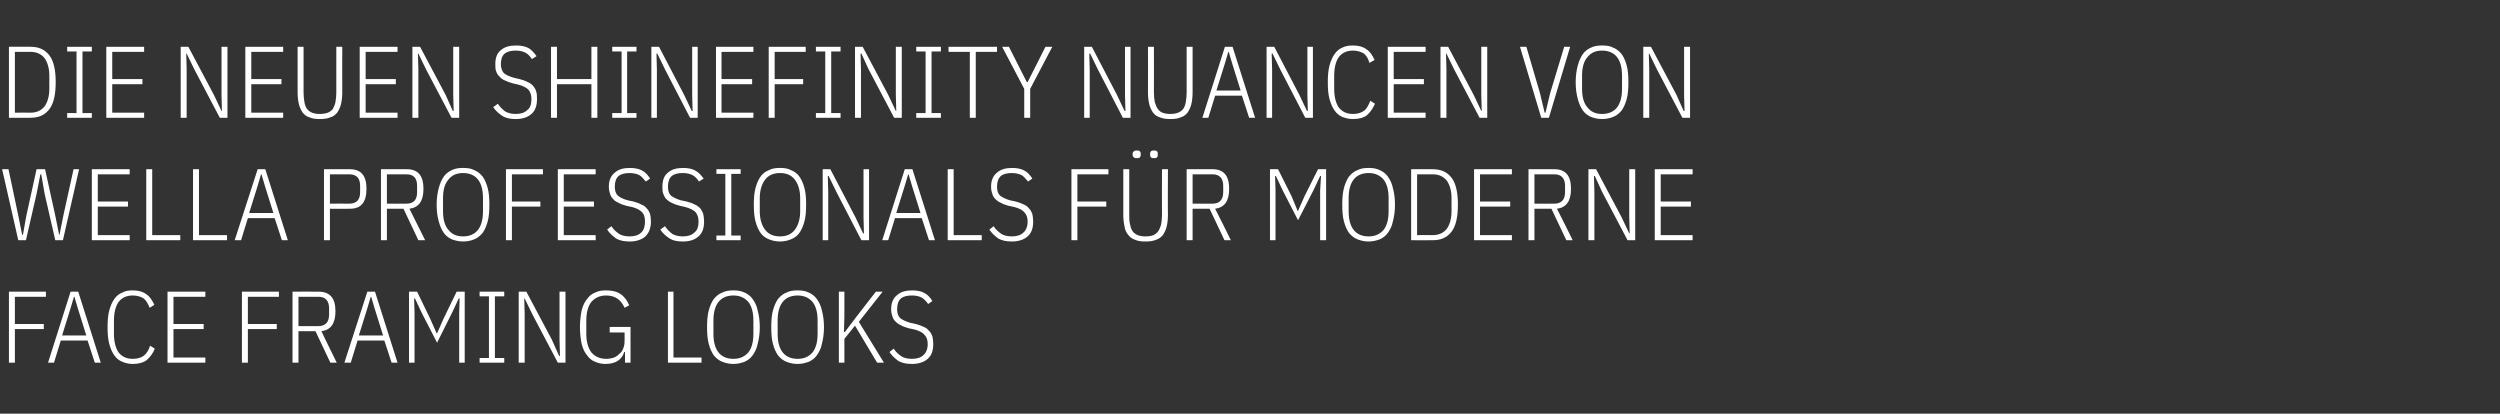
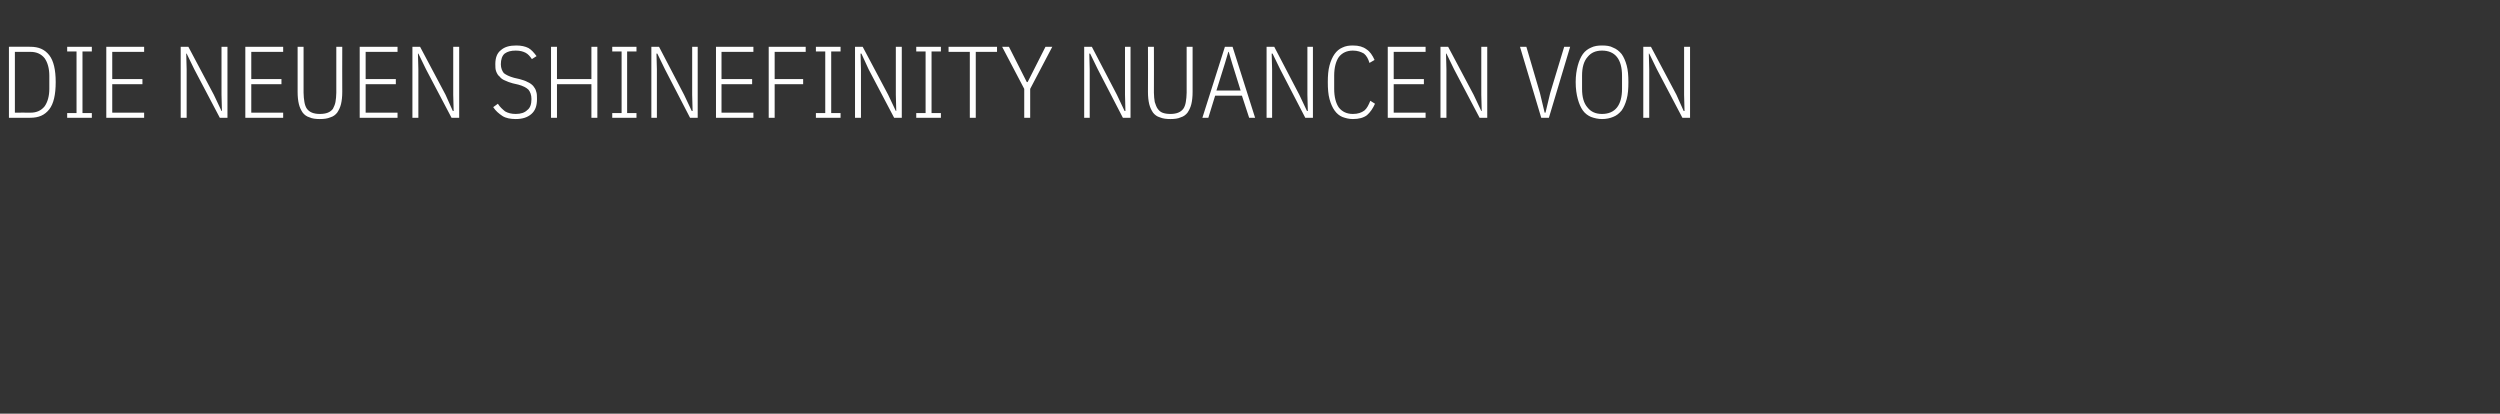
<svg xmlns="http://www.w3.org/2000/svg" version="1.1" width="588px" height="97.3px" viewBox="0 -9 588 97.3" style="top:-9px">
  <rect x="0" y="-9" width="588" height="97.3" fill="#333333" stroke="none" />
  <desc>subline</desc>
  <defs />
  <g id="Polygon99324">
-     <path d="M 2.1 76.3 L 2.1 59.6 L 10.8 59.6 L 10.8 60.8 L 3.5 60.8 L 3.5 67.2 L 10.3 67.2 L 10.3 68.4 L 3.5 68.4 L 3.5 76.3 L 2.1 76.3 Z M 22.3 76.3 L 20.6 71.1 L 14.3 71.1 L 12.7 76.3 L 11.3 76.3 L 16.6 59.6 L 18.4 59.6 L 23.7 76.3 L 22.3 76.3 Z M 18.3 63.5 L 17.5 60.8 L 17.4 60.8 L 16.6 63.5 L 14.6 69.9 L 20.3 69.9 L 18.3 63.5 Z M 31.2 76.6 C 30.3 76.6 29.5 76.4 28.8 76.1 C 28 75.8 27.4 75.3 26.9 74.6 C 26.4 73.9 26 73 25.7 71.9 C 25.4 70.8 25.3 69.5 25.3 67.9 C 25.3 66.4 25.4 65.1 25.7 64 C 26 62.9 26.4 62 26.9 61.3 C 27.4 60.6 28 60.1 28.8 59.8 C 29.5 59.4 30.3 59.3 31.2 59.3 C 32.6 59.3 33.6 59.6 34.4 60.2 C 35.2 60.7 35.8 61.6 36.3 62.7 C 36.3 62.7 35.2 63.4 35.2 63.4 C 34.8 62.4 34.4 61.7 33.8 61.2 C 33.2 60.8 32.3 60.5 31.2 60.5 C 29.8 60.5 28.7 61 27.9 62 C 27.2 63 26.8 64.5 26.8 66.4 C 26.8 66.4 26.8 69.5 26.8 69.5 C 26.8 71.4 27.2 72.9 27.9 73.9 C 28.7 74.9 29.8 75.4 31.2 75.4 C 32.4 75.4 33.3 75.1 33.9 74.6 C 34.5 74.1 35 73.3 35.3 72.3 C 35.3 72.3 36.4 73 36.4 73 C 36 74.1 35.3 75 34.5 75.7 C 33.7 76.3 32.6 76.6 31.2 76.6 Z M 39.4 76.3 L 39.4 59.6 L 48.3 59.6 L 48.3 60.8 L 40.8 60.8 L 40.8 67.2 L 47.9 67.2 L 47.9 68.4 L 40.8 68.4 L 40.8 75.1 L 48.3 75.1 L 48.3 76.3 L 39.4 76.3 Z M 56.9 76.3 L 56.9 59.6 L 65.6 59.6 L 65.6 60.8 L 58.3 60.8 L 58.3 67.2 L 65.1 67.2 L 65.1 68.4 L 58.3 68.4 L 58.3 76.3 L 56.9 76.3 Z M 70.2 76.3 L 68.8 76.3 L 68.8 59.6 C 68.8 59.6 74.93 59.57 74.9 59.6 C 77.6 59.6 78.9 61.1 78.9 64.2 C 78.9 67.1 77.8 68.6 75.6 68.9 C 75.55 68.88 79.2 76.3 79.2 76.3 L 77.7 76.3 L 74.2 68.9 L 70.2 68.9 L 70.2 76.3 Z M 74.9 67.7 C 76.5 67.7 77.4 66.8 77.4 65 C 77.4 65 77.4 63.5 77.4 63.5 C 77.4 61.7 76.5 60.8 74.9 60.8 C 74.88 60.82 70.2 60.8 70.2 60.8 L 70.2 67.7 C 70.2 67.7 74.88 67.73 74.9 67.7 Z M 92.1 76.3 L 90.4 71.1 L 84.1 71.1 L 82.5 76.3 L 81 76.3 L 86.4 59.6 L 88.2 59.6 L 93.5 76.3 L 92.1 76.3 Z M 88.1 63.5 L 87.3 60.8 L 87.2 60.8 L 86.4 63.5 L 84.4 69.9 L 90.1 69.9 L 88.1 63.5 Z M 108 64.6 L 108.1 61.2 L 107.9 61.2 L 106.3 64.6 L 102.8 71.6 L 99.2 64.6 L 97.6 61.2 L 97.4 61.2 L 97.5 64.6 L 97.5 76.3 L 96.2 76.3 L 96.2 59.6 L 98.1 59.6 L 101.2 66 L 102.7 69.4 L 102.8 69.4 L 104.3 66 L 107.4 59.6 L 109.3 59.6 L 109.3 76.3 L 108 76.3 L 108 64.6 Z M 112.8 76.3 L 112.8 75.2 L 115 75.2 L 115 60.7 L 112.8 60.7 L 112.8 59.6 L 118.6 59.6 L 118.6 60.7 L 116.4 60.7 L 116.4 75.2 L 118.6 75.2 L 118.6 76.3 L 112.8 76.3 Z M 125.2 64.9 L 123.4 61.2 L 123.3 61.2 L 123.4 64.9 L 123.4 76.3 L 122 76.3 L 122 59.6 L 123.8 59.6 L 129.8 70.9 L 131.5 74.7 L 131.7 74.7 L 131.6 70.9 L 131.6 59.6 L 133 59.6 L 133 76.3 L 131.2 76.3 L 125.2 64.9 Z M 147 73.8 C 147 73.8 146.78 73.8 146.8 73.8 C 146.6 74.6 146.1 75.3 145.4 75.8 C 144.7 76.3 143.7 76.6 142.4 76.6 C 141.5 76.6 140.7 76.4 140 76.1 C 139.2 75.8 138.6 75.3 138.1 74.6 C 137.5 73.9 137.1 73 136.8 71.9 C 136.6 70.8 136.4 69.5 136.4 67.9 C 136.4 66.4 136.6 65.1 136.8 64 C 137.1 62.9 137.5 62 138.1 61.3 C 138.6 60.6 139.2 60.1 140 59.8 C 140.8 59.4 141.6 59.3 142.6 59.3 C 144 59.3 145.2 59.6 146 60.2 C 146.9 60.8 147.5 61.7 148 62.8 C 148 62.8 146.9 63.4 146.9 63.4 C 146.5 62.5 146 61.8 145.3 61.3 C 144.6 60.8 143.7 60.5 142.6 60.5 C 141.1 60.5 140 61 139.1 62 C 138.3 63 137.9 64.5 137.9 66.4 C 137.9 66.4 137.9 69.5 137.9 69.5 C 137.9 71.4 138.3 72.8 139.1 73.9 C 140 74.9 141.1 75.4 142.6 75.4 C 143.2 75.4 143.8 75.3 144.4 75.1 C 144.9 74.9 145.3 74.6 145.7 74.2 C 146.1 73.9 146.4 73.5 146.6 72.9 C 146.8 72.4 146.9 71.9 146.9 71.2 C 146.93 71.2 146.9 69.2 146.9 69.2 L 143.4 69.2 L 143.4 67.9 L 148.3 67.9 L 148.3 76.3 L 147 76.3 L 147 73.8 Z M 157.1 76.3 L 157.1 59.6 L 158.4 59.6 L 158.4 75.1 L 165 75.1 L 165 76.3 L 157.1 76.3 Z M 172.5 76.6 C 171.5 76.6 170.7 76.4 169.9 76.1 C 169.1 75.8 168.5 75.3 167.9 74.6 C 167.4 73.9 167 73 166.7 71.9 C 166.4 70.8 166.3 69.5 166.3 67.9 C 166.3 66.4 166.4 65.1 166.7 64 C 167 62.9 167.4 62 167.9 61.3 C 168.5 60.6 169.1 60.1 169.9 59.8 C 170.7 59.4 171.5 59.3 172.5 59.3 C 173.4 59.3 174.3 59.4 175.1 59.8 C 175.8 60.1 176.5 60.6 177 61.3 C 177.5 62 178 62.9 178.2 64 C 178.5 65.1 178.7 66.4 178.7 67.9 C 178.7 69.5 178.5 70.8 178.2 71.9 C 178 73 177.5 73.9 177 74.6 C 176.5 75.3 175.8 75.8 175.1 76.1 C 174.3 76.4 173.4 76.6 172.5 76.6 Z M 172.5 75.4 C 174 75.4 175.1 74.9 176 73.9 C 176.8 72.9 177.2 71.4 177.2 69.5 C 177.2 69.5 177.2 66.4 177.2 66.4 C 177.2 64.5 176.8 63 176 62 C 175.1 61 174 60.5 172.5 60.5 C 171 60.5 169.8 61 169 62 C 168.2 63 167.8 64.5 167.8 66.4 C 167.8 66.4 167.8 69.5 167.8 69.5 C 167.8 71.4 168.2 72.9 169 73.9 C 169.8 74.9 171 75.4 172.5 75.4 Z M 187.6 76.6 C 186.6 76.6 185.8 76.4 185 76.1 C 184.2 75.8 183.6 75.3 183 74.6 C 182.5 73.9 182.1 73 181.8 71.9 C 181.5 70.8 181.4 69.5 181.4 67.9 C 181.4 66.4 181.5 65.1 181.8 64 C 182.1 62.9 182.5 62 183 61.3 C 183.6 60.6 184.2 60.1 185 59.8 C 185.8 59.4 186.6 59.3 187.6 59.3 C 188.5 59.3 189.4 59.4 190.2 59.8 C 190.9 60.1 191.6 60.6 192.1 61.3 C 192.6 62 193.1 62.9 193.3 64 C 193.6 65.1 193.8 66.4 193.8 67.9 C 193.8 69.5 193.6 70.8 193.3 71.9 C 193.1 73 192.6 73.9 192.1 74.6 C 191.6 75.3 190.9 75.8 190.2 76.1 C 189.4 76.4 188.5 76.6 187.6 76.6 Z M 187.6 75.4 C 189.1 75.4 190.2 74.9 191.1 73.9 C 191.9 72.9 192.3 71.4 192.3 69.5 C 192.3 69.5 192.3 66.4 192.3 66.4 C 192.3 64.5 191.9 63 191.1 62 C 190.2 61 189.1 60.5 187.6 60.5 C 186.1 60.5 184.9 61 184.1 62 C 183.3 63 182.9 64.5 182.9 66.4 C 182.9 66.4 182.9 69.5 182.9 69.5 C 182.9 71.4 183.3 72.9 184.1 73.9 C 184.9 74.9 186.1 75.4 187.6 75.4 Z M 201.1 67.6 L 198.6 70.7 L 198.6 76.3 L 197.3 76.3 L 197.3 59.6 L 198.6 59.6 L 198.6 65.4 L 198.5 69.1 L 198.7 69.1 L 201.5 65.4 L 206 59.6 L 207.6 59.6 L 202 66.7 L 207.9 76.3 L 206.3 76.3 L 201.1 67.6 Z M 214.5 76.6 C 213.2 76.6 212.2 76.4 211.3 75.9 C 210.5 75.3 209.8 74.7 209.2 73.8 C 209.2 73.8 210.2 73 210.2 73 C 210.7 73.8 211.3 74.3 212 74.8 C 212.6 75.2 213.5 75.4 214.5 75.4 C 215.7 75.4 216.6 75.1 217.2 74.5 C 217.8 74 218.2 73.1 218.2 71.9 C 218.2 70.9 217.9 70.2 217.4 69.7 C 217 69.2 216.2 68.8 215.1 68.5 C 215.1 68.5 213.7 68.2 213.7 68.2 C 213 68 212.4 67.8 211.9 67.5 C 211.4 67.3 211 67 210.6 66.6 C 210.3 66.3 210 65.9 209.9 65.4 C 209.7 64.9 209.6 64.3 209.6 63.7 C 209.6 62.2 210.1 61.1 211 60.4 C 211.9 59.6 213.1 59.3 214.6 59.3 C 215.7 59.3 216.7 59.5 217.4 59.9 C 218.2 60.3 218.8 61 219.3 61.8 C 219.3 61.8 218.3 62.5 218.3 62.5 C 217.9 61.9 217.3 61.3 216.8 61 C 216.2 60.7 215.5 60.5 214.5 60.5 C 213.4 60.5 212.5 60.7 211.9 61.2 C 211.3 61.7 211 62.6 211 63.7 C 211 64.6 211.2 65.3 211.7 65.8 C 212.2 66.2 213 66.6 214 66.9 C 214 66.9 215.4 67.2 215.4 67.2 C 216.1 67.4 216.7 67.6 217.3 67.9 C 217.8 68.1 218.2 68.4 218.5 68.8 C 218.9 69.2 219.1 69.6 219.3 70.1 C 219.4 70.6 219.5 71.2 219.5 71.9 C 219.5 73.5 219.1 74.6 218.2 75.4 C 217.3 76.2 216 76.6 214.5 76.6 Z " stroke="none" fill="#fff" />
-   </g>
+     </g>
  <g id="Polygon99323">
-     <path d="M 4.3 47.5 L 0.5 30.8 L 2 30.8 L 4.3 41.7 L 5.2 46.2 L 5.4 46.2 L 6.2 41.7 L 8.6 30.8 L 10.6 30.8 L 13 41.7 L 13.9 46.2 L 14 46.2 L 14.9 41.7 L 17.3 30.8 L 18.6 30.8 L 14.8 47.5 L 13 47.5 L 10.5 36.6 L 9.7 32 L 9.5 32 L 8.6 36.6 L 6.1 47.5 L 4.3 47.5 Z M 21.6 47.5 L 21.6 30.8 L 30.5 30.8 L 30.5 32 L 23 32 L 23 38.4 L 30.1 38.4 L 30.1 39.6 L 23 39.6 L 23 46.3 L 30.5 46.3 L 30.5 47.5 L 21.6 47.5 Z M 34.4 47.5 L 34.4 30.8 L 35.8 30.8 L 35.8 46.3 L 42.4 46.3 L 42.4 47.5 L 34.4 47.5 Z M 45.4 47.5 L 45.4 30.8 L 46.8 30.8 L 46.8 46.3 L 53.4 46.3 L 53.4 47.5 L 45.4 47.5 Z M 66.3 47.5 L 64.6 42.3 L 58.3 42.3 L 56.7 47.5 L 55.2 47.5 L 60.6 30.8 L 62.4 30.8 L 67.7 47.5 L 66.3 47.5 Z M 62.3 34.7 L 61.5 32 L 61.4 32 L 60.6 34.7 L 58.6 41.1 L 64.3 41.1 L 62.3 34.7 Z M 76.2 47.5 L 76.2 30.8 C 76.2 30.8 82.27 30.77 82.3 30.8 C 84.9 30.8 86.2 32.3 86.2 35.4 C 86.2 38.6 84.9 40.1 82.3 40.1 C 82.27 40.13 77.6 40.1 77.6 40.1 L 77.6 47.5 L 76.2 47.5 Z M 77.6 38.9 C 77.6 38.9 82.22 38.88 82.2 38.9 C 83.1 38.9 83.7 38.6 84.1 38.2 C 84.5 37.7 84.7 37.1 84.7 36.2 C 84.7 36.2 84.7 34.7 84.7 34.7 C 84.7 33.8 84.5 33.2 84.1 32.7 C 83.7 32.3 83.1 32 82.2 32 C 82.22 32.02 77.6 32 77.6 32 L 77.6 38.9 Z M 91 47.5 L 89.6 47.5 L 89.6 30.8 C 89.6 30.8 95.66 30.77 95.7 30.8 C 98.3 30.8 99.6 32.3 99.6 35.4 C 99.6 38.3 98.5 39.8 96.3 40.1 C 96.29 40.08 100 47.5 100 47.5 L 98.4 47.5 L 94.9 40.1 L 91 40.1 L 91 47.5 Z M 95.6 38.9 C 97.3 38.9 98.1 38 98.1 36.2 C 98.1 36.2 98.1 34.7 98.1 34.7 C 98.1 32.9 97.3 32 95.6 32 C 95.61 32.02 91 32 91 32 L 91 38.9 C 91 38.9 95.61 38.93 95.6 38.9 Z M 108.9 47.8 C 108 47.8 107.1 47.6 106.3 47.3 C 105.6 47 104.9 46.5 104.4 45.8 C 103.9 45.1 103.5 44.2 103.2 43.1 C 102.9 42 102.7 40.7 102.7 39.1 C 102.7 37.6 102.9 36.3 103.2 35.2 C 103.5 34.1 103.9 33.2 104.4 32.5 C 104.9 31.8 105.6 31.3 106.3 31 C 107.1 30.6 108 30.5 108.9 30.5 C 109.9 30.5 110.8 30.6 111.5 31 C 112.3 31.3 112.9 31.8 113.5 32.5 C 114 33.2 114.4 34.1 114.7 35.2 C 115 36.3 115.1 37.6 115.1 39.1 C 115.1 40.7 115 42 114.7 43.1 C 114.4 44.2 114 45.1 113.5 45.8 C 112.9 46.5 112.3 47 111.5 47.3 C 110.8 47.6 109.9 47.8 108.9 47.8 Z M 108.9 46.6 C 110.4 46.6 111.6 46.1 112.4 45.1 C 113.2 44.1 113.6 42.6 113.6 40.7 C 113.6 40.7 113.6 37.6 113.6 37.6 C 113.6 35.7 113.2 34.2 112.4 33.2 C 111.6 32.2 110.4 31.7 108.9 31.7 C 107.4 31.7 106.3 32.2 105.5 33.2 C 104.6 34.2 104.2 35.7 104.2 37.6 C 104.2 37.6 104.2 40.7 104.2 40.7 C 104.2 42.6 104.6 44.1 105.5 45.1 C 106.3 46.1 107.4 46.6 108.9 46.6 Z M 119 47.5 L 119 30.8 L 127.7 30.8 L 127.7 32 L 120.4 32 L 120.4 38.4 L 127.1 38.4 L 127.1 39.6 L 120.4 39.6 L 120.4 47.5 L 119 47.5 Z M 131.2 47.5 L 131.2 30.8 L 140.1 30.8 L 140.1 32 L 132.6 32 L 132.6 38.4 L 139.7 38.4 L 139.7 39.6 L 132.6 39.6 L 132.6 46.3 L 140.1 46.3 L 140.1 47.5 L 131.2 47.5 Z M 148.1 47.8 C 146.8 47.8 145.8 47.6 144.9 47.1 C 144.1 46.5 143.4 45.9 142.8 45 C 142.8 45 143.8 44.2 143.8 44.2 C 144.3 45 144.9 45.5 145.6 46 C 146.2 46.4 147.1 46.6 148.1 46.6 C 149.3 46.6 150.2 46.3 150.8 45.7 C 151.4 45.2 151.7 44.3 151.7 43.1 C 151.7 42.1 151.5 41.4 151 40.9 C 150.5 40.4 149.8 40 148.7 39.7 C 148.7 39.7 147.3 39.4 147.3 39.4 C 146.6 39.2 146 39 145.5 38.7 C 145 38.5 144.5 38.2 144.2 37.8 C 143.9 37.5 143.6 37.1 143.5 36.6 C 143.3 36.1 143.2 35.5 143.2 34.9 C 143.2 33.4 143.7 32.3 144.6 31.6 C 145.5 30.8 146.7 30.5 148.1 30.5 C 149.3 30.5 150.3 30.7 151 31.1 C 151.8 31.5 152.4 32.2 152.9 33 C 152.9 33 151.9 33.7 151.9 33.7 C 151.4 33.1 150.9 32.5 150.4 32.2 C 149.8 31.9 149 31.7 148.1 31.7 C 147 31.7 146.1 31.9 145.5 32.4 C 144.9 32.9 144.6 33.8 144.6 34.9 C 144.6 35.8 144.8 36.5 145.3 37 C 145.8 37.4 146.5 37.8 147.6 38.1 C 147.6 38.1 149 38.4 149 38.4 C 149.7 38.6 150.3 38.8 150.8 39.1 C 151.4 39.3 151.8 39.6 152.1 40 C 152.5 40.4 152.7 40.8 152.9 41.3 C 153 41.8 153.1 42.4 153.1 43.1 C 153.1 44.7 152.6 45.8 151.8 46.6 C 150.9 47.4 149.6 47.8 148.1 47.8 Z M 160.6 47.8 C 159.3 47.8 158.3 47.6 157.5 47.1 C 156.6 46.5 155.9 45.9 155.3 45 C 155.3 45 156.4 44.2 156.4 44.2 C 156.9 45 157.5 45.5 158.1 46 C 158.8 46.4 159.6 46.6 160.6 46.6 C 161.8 46.6 162.7 46.3 163.3 45.7 C 164 45.2 164.3 44.3 164.3 43.1 C 164.3 42.1 164 41.4 163.6 40.9 C 163.1 40.4 162.3 40 161.2 39.7 C 161.2 39.7 159.9 39.4 159.9 39.4 C 159.2 39.2 158.5 39 158 38.7 C 157.5 38.5 157.1 38.2 156.7 37.8 C 156.4 37.5 156.2 37.1 156 36.6 C 155.8 36.1 155.8 35.5 155.8 34.9 C 155.8 33.4 156.2 32.3 157.1 31.6 C 158 30.8 159.2 30.5 160.7 30.5 C 161.8 30.5 162.8 30.7 163.5 31.1 C 164.3 31.5 164.9 32.2 165.5 33 C 165.5 33 164.4 33.7 164.4 33.7 C 164 33.1 163.5 32.5 162.9 32.2 C 162.3 31.9 161.6 31.7 160.6 31.7 C 159.5 31.7 158.6 31.9 158 32.4 C 157.4 32.9 157.1 33.8 157.1 34.9 C 157.1 35.8 157.3 36.5 157.8 37 C 158.3 37.4 159.1 37.8 160.1 38.1 C 160.1 38.1 161.5 38.4 161.5 38.4 C 162.2 38.6 162.9 38.8 163.4 39.1 C 163.9 39.3 164.3 39.6 164.7 40 C 165 40.4 165.2 40.8 165.4 41.3 C 165.5 41.8 165.6 42.4 165.6 43.1 C 165.6 44.7 165.2 45.8 164.3 46.6 C 163.4 47.4 162.2 47.8 160.6 47.8 Z M 168.5 47.5 L 168.5 46.4 L 170.6 46.4 L 170.6 31.9 L 168.5 31.9 L 168.5 30.8 L 174.2 30.8 L 174.2 31.9 L 172 31.9 L 172 46.4 L 174.2 46.4 L 174.2 47.5 L 168.5 47.5 Z M 183.5 47.8 C 182.5 47.8 181.6 47.6 180.9 47.3 C 180.1 47 179.4 46.5 178.9 45.8 C 178.4 45.1 178 44.2 177.7 43.1 C 177.4 42 177.3 40.7 177.3 39.1 C 177.3 37.6 177.4 36.3 177.7 35.2 C 178 34.1 178.4 33.2 178.9 32.5 C 179.4 31.8 180.1 31.3 180.9 31 C 181.6 30.6 182.5 30.5 183.5 30.5 C 184.4 30.5 185.3 30.6 186 31 C 186.8 31.3 187.5 31.8 188 32.5 C 188.5 33.2 188.9 34.1 189.2 35.2 C 189.5 36.3 189.6 37.6 189.6 39.1 C 189.6 40.7 189.5 42 189.2 43.1 C 188.9 44.2 188.5 45.1 188 45.8 C 187.5 46.5 186.8 47 186 47.3 C 185.3 47.6 184.4 47.8 183.5 47.8 Z M 183.5 46.6 C 185 46.6 186.1 46.1 186.9 45.1 C 187.7 44.1 188.2 42.6 188.2 40.7 C 188.2 40.7 188.2 37.6 188.2 37.6 C 188.2 35.7 187.7 34.2 186.9 33.2 C 186.1 32.2 185 31.7 183.5 31.7 C 181.9 31.7 180.8 32.2 180 33.2 C 179.2 34.2 178.7 35.7 178.7 37.6 C 178.7 37.6 178.7 40.7 178.7 40.7 C 178.7 42.6 179.2 44.1 180 45.1 C 180.8 46.1 181.9 46.6 183.5 46.6 Z M 196.7 36.1 L 194.9 32.4 L 194.7 32.4 L 194.8 36.1 L 194.8 47.5 L 193.5 47.5 L 193.5 30.8 L 195.3 30.8 L 201.2 42.1 L 203 45.9 L 203.2 45.9 L 203.1 42.1 L 203.1 30.8 L 204.4 30.8 L 204.4 47.5 L 202.6 47.5 L 196.7 36.1 Z M 218.5 47.5 L 216.8 42.3 L 210.5 42.3 L 208.9 47.5 L 207.5 47.5 L 212.8 30.8 L 214.6 30.8 L 219.9 47.5 L 218.5 47.5 Z M 214.5 34.7 L 213.7 32 L 213.6 32 L 212.8 34.7 L 210.8 41.1 L 216.5 41.1 L 214.5 34.7 Z M 222.9 47.5 L 222.9 30.8 L 224.3 30.8 L 224.3 46.3 L 230.9 46.3 L 230.9 47.5 L 222.9 47.5 Z M 238 47.8 C 236.7 47.8 235.7 47.6 234.8 47.1 C 234 46.5 233.3 45.9 232.7 45 C 232.7 45 233.7 44.2 233.7 44.2 C 234.2 45 234.8 45.5 235.5 46 C 236.1 46.4 237 46.6 238 46.6 C 239.2 46.6 240.1 46.3 240.7 45.7 C 241.3 45.2 241.7 44.3 241.7 43.1 C 241.7 42.1 241.4 41.4 240.9 40.9 C 240.5 40.4 239.7 40 238.6 39.7 C 238.6 39.7 237.2 39.4 237.2 39.4 C 236.5 39.2 235.9 39 235.4 38.7 C 234.9 38.5 234.5 38.2 234.1 37.8 C 233.8 37.5 233.5 37.1 233.4 36.6 C 233.2 36.1 233.1 35.5 233.1 34.9 C 233.1 33.4 233.6 32.3 234.5 31.6 C 235.4 30.8 236.6 30.5 238.1 30.5 C 239.2 30.5 240.2 30.7 240.9 31.1 C 241.7 31.5 242.3 32.2 242.8 33 C 242.8 33 241.8 33.7 241.8 33.7 C 241.3 33.1 240.8 32.5 240.3 32.2 C 239.7 31.9 238.9 31.7 238 31.7 C 236.9 31.7 236 31.9 235.4 32.4 C 234.8 32.9 234.5 33.8 234.5 34.9 C 234.5 35.8 234.7 36.5 235.2 37 C 235.7 37.4 236.5 37.8 237.5 38.1 C 237.5 38.1 238.9 38.4 238.9 38.4 C 239.6 38.6 240.2 38.8 240.8 39.1 C 241.3 39.3 241.7 39.6 242 40 C 242.4 40.4 242.6 40.8 242.8 41.3 C 242.9 41.8 243 42.4 243 43.1 C 243 44.7 242.6 45.8 241.7 46.6 C 240.8 47.4 239.5 47.8 238 47.8 Z M 252 47.5 L 252 30.8 L 260.7 30.8 L 260.7 32 L 253.4 32 L 253.4 38.4 L 260.2 38.4 L 260.2 39.6 L 253.4 39.6 L 253.4 47.5 L 252 47.5 Z M 265.6 30.8 C 265.6 30.8 265.58 41.57 265.6 41.6 C 265.6 42.4 265.6 43.2 265.8 43.8 C 265.9 44.4 266.1 45 266.4 45.4 C 266.7 45.8 267.1 46.1 267.6 46.3 C 268.1 46.5 268.7 46.6 269.4 46.6 C 270.2 46.6 270.8 46.5 271.3 46.3 C 271.7 46.1 272.1 45.8 272.4 45.4 C 272.7 45 272.9 44.4 273.1 43.8 C 273.2 43.2 273.3 42.4 273.3 41.6 C 273.26 41.57 273.3 30.8 273.3 30.8 L 274.7 30.8 C 274.7 30.8 274.65 41.35 274.7 41.4 C 274.7 42.5 274.6 43.5 274.4 44.3 C 274.2 45.1 273.9 45.7 273.5 46.3 C 273.1 46.8 272.5 47.2 271.9 47.4 C 271.2 47.7 270.4 47.8 269.4 47.8 C 268.4 47.8 267.6 47.7 267 47.4 C 266.3 47.2 265.8 46.8 265.4 46.3 C 264.9 45.7 264.6 45.1 264.5 44.3 C 264.3 43.5 264.2 42.5 264.2 41.4 C 264.19 41.35 264.2 30.8 264.2 30.8 L 265.6 30.8 Z M 267.4 28.2 C 267.1 28.2 266.8 28.2 266.7 28 C 266.5 27.9 266.4 27.7 266.4 27.5 C 266.4 27.5 266.4 27.1 266.4 27.1 C 266.4 26.9 266.5 26.7 266.7 26.6 C 266.8 26.4 267.1 26.4 267.4 26.4 C 267.7 26.4 267.9 26.4 268.1 26.6 C 268.2 26.7 268.3 26.9 268.3 27.1 C 268.3 27.1 268.3 27.5 268.3 27.5 C 268.3 27.7 268.2 27.9 268.1 28 C 267.9 28.2 267.7 28.2 267.4 28.2 Z M 271.4 28.2 C 271.1 28.2 270.9 28.2 270.7 28 C 270.6 27.9 270.5 27.7 270.5 27.5 C 270.5 27.5 270.5 27.1 270.5 27.1 C 270.5 26.9 270.6 26.7 270.7 26.6 C 270.9 26.4 271.1 26.4 271.4 26.4 C 271.7 26.4 272 26.4 272.1 26.6 C 272.3 26.7 272.3 26.9 272.3 27.1 C 272.3 27.1 272.3 27.5 272.3 27.5 C 272.3 27.7 272.3 27.9 272.1 28 C 272 28.2 271.7 28.2 271.4 28.2 Z M 280.5 47.5 L 279.1 47.5 L 279.1 30.8 C 279.1 30.8 285.21 30.77 285.2 30.8 C 287.8 30.8 289.1 32.3 289.1 35.4 C 289.1 38.3 288 39.8 285.8 40.1 C 285.84 40.08 289.5 47.5 289.5 47.5 L 288 47.5 L 284.5 40.1 L 280.5 40.1 L 280.5 47.5 Z M 285.2 38.9 C 286.8 38.9 287.7 38 287.7 36.2 C 287.7 36.2 287.7 34.7 287.7 34.7 C 287.7 32.9 286.8 32 285.2 32 C 285.16 32.02 280.5 32 280.5 32 L 280.5 38.9 C 280.5 38.9 285.16 38.93 285.2 38.9 Z M 310.5 35.8 L 310.7 32.4 L 310.5 32.4 L 308.9 35.8 L 305.3 42.8 L 301.7 35.8 L 300.1 32.4 L 299.9 32.4 L 300 35.8 L 300 47.5 L 298.7 47.5 L 298.7 30.8 L 300.6 30.8 L 303.8 37.2 L 305.2 40.6 L 305.3 40.6 L 306.8 37.2 L 310 30.8 L 311.9 30.8 L 311.9 47.5 L 310.5 47.5 L 310.5 35.8 Z M 321.9 47.8 C 320.9 47.8 320.1 47.6 319.3 47.3 C 318.5 47 317.9 46.5 317.3 45.8 C 316.8 45.1 316.4 44.2 316.1 43.1 C 315.8 42 315.7 40.7 315.7 39.1 C 315.7 37.6 315.8 36.3 316.1 35.2 C 316.4 34.1 316.8 33.2 317.3 32.5 C 317.9 31.8 318.5 31.3 319.3 31 C 320.1 30.6 320.9 30.5 321.9 30.5 C 322.8 30.5 323.7 30.6 324.5 31 C 325.2 31.3 325.9 31.8 326.4 32.5 C 326.9 33.2 327.4 34.1 327.6 35.2 C 327.9 36.3 328.1 37.6 328.1 39.1 C 328.1 40.7 327.9 42 327.6 43.1 C 327.4 44.2 326.9 45.1 326.4 45.8 C 325.9 46.5 325.2 47 324.5 47.3 C 323.7 47.6 322.8 47.8 321.9 47.8 Z M 321.9 46.6 C 323.4 46.6 324.5 46.1 325.4 45.1 C 326.2 44.1 326.6 42.6 326.6 40.7 C 326.6 40.7 326.6 37.6 326.6 37.6 C 326.6 35.7 326.2 34.2 325.4 33.2 C 324.5 32.2 323.4 31.7 321.9 31.7 C 320.4 31.7 319.2 32.2 318.4 33.2 C 317.6 34.2 317.2 35.7 317.2 37.6 C 317.2 37.6 317.2 40.7 317.2 40.7 C 317.2 42.6 317.6 44.1 318.4 45.1 C 319.2 46.1 320.4 46.6 321.9 46.6 Z M 331.9 30.8 C 331.9 30.8 336.93 30.77 336.9 30.8 C 338.9 30.8 340.3 31.4 341.4 32.8 C 342.4 34.1 342.9 36.2 342.9 39.1 C 342.9 42.1 342.4 44.2 341.4 45.5 C 340.3 46.9 338.9 47.5 336.9 47.5 C 336.93 47.52 331.9 47.5 331.9 47.5 L 331.9 30.8 Z M 337 46.3 C 338.4 46.3 339.5 45.8 340.3 44.8 C 341 43.8 341.4 42.4 341.4 40.7 C 341.4 40.7 341.4 37.6 341.4 37.6 C 341.4 35.9 341 34.5 340.3 33.5 C 339.5 32.5 338.4 32 337 32 C 336.95 32.02 333.3 32 333.3 32 L 333.3 46.3 C 333.3 46.3 336.95 46.27 337 46.3 Z M 346.7 47.5 L 346.7 30.8 L 355.6 30.8 L 355.6 32 L 348.1 32 L 348.1 38.4 L 355.2 38.4 L 355.2 39.6 L 348.1 39.6 L 348.1 46.3 L 355.6 46.3 L 355.6 47.5 L 346.7 47.5 Z M 360.9 47.5 L 359.5 47.5 L 359.5 30.8 C 359.5 30.8 365.61 30.77 365.6 30.8 C 368.2 30.8 369.5 32.3 369.5 35.4 C 369.5 38.3 368.4 39.8 366.2 40.1 C 366.23 40.08 369.9 47.5 369.9 47.5 L 368.4 47.5 L 364.9 40.1 L 360.9 40.1 L 360.9 47.5 Z M 365.6 38.9 C 367.2 38.9 368.1 38 368.1 36.2 C 368.1 36.2 368.1 34.7 368.1 34.7 C 368.1 32.9 367.2 32 365.6 32 C 365.56 32.02 360.9 32 360.9 32 L 360.9 38.9 C 360.9 38.9 365.56 38.93 365.6 38.9 Z M 376.8 36.1 L 375.1 32.4 L 374.9 32.4 L 375 36.1 L 375 47.5 L 373.6 47.5 L 373.6 30.8 L 375.4 30.8 L 381.4 42.1 L 383.2 45.9 L 383.3 45.9 L 383.2 42.1 L 383.2 30.8 L 384.6 30.8 L 384.6 47.5 L 382.8 47.5 L 376.8 36.1 Z M 389.2 47.5 L 389.2 30.8 L 398.1 30.8 L 398.1 32 L 390.6 32 L 390.6 38.4 L 397.7 38.4 L 397.7 39.6 L 390.6 39.6 L 390.6 46.3 L 398.1 46.3 L 398.1 47.5 L 389.2 47.5 Z " stroke="none" fill="#fff" />
-   </g>
+     </g>
  <g id="Polygon99322">
    <path d="M 2.1 2 C 2.1 2 7.13 1.97 7.1 2 C 9.1 2 10.5 2.6 11.6 4 C 12.6 5.3 13.1 7.4 13.1 10.3 C 13.1 13.3 12.6 15.4 11.6 16.7 C 10.5 18.1 9.1 18.7 7.1 18.7 C 7.13 18.72 2.1 18.7 2.1 18.7 L 2.1 2 Z M 7.2 17.5 C 8.6 17.5 9.7 17 10.5 16 C 11.2 15 11.6 13.6 11.6 11.9 C 11.6 11.9 11.6 8.8 11.6 8.8 C 11.6 7.1 11.2 5.7 10.5 4.7 C 9.7 3.7 8.6 3.2 7.2 3.2 C 7.15 3.22 3.5 3.2 3.5 3.2 L 3.5 17.5 C 3.5 17.5 7.15 17.47 7.2 17.5 Z M 15.8 18.7 L 15.8 17.6 L 18 17.6 L 18 3.1 L 15.8 3.1 L 15.8 2 L 21.6 2 L 21.6 3.1 L 19.4 3.1 L 19.4 17.6 L 21.6 17.6 L 21.6 18.7 L 15.8 18.7 Z M 25 18.7 L 25 2 L 33.9 2 L 33.9 3.2 L 26.4 3.2 L 26.4 9.6 L 33.5 9.6 L 33.5 10.8 L 26.4 10.8 L 26.4 17.5 L 33.9 17.5 L 33.9 18.7 L 25 18.7 Z M 45.7 7.3 L 43.9 3.6 L 43.8 3.6 L 43.9 7.3 L 43.9 18.7 L 42.5 18.7 L 42.5 2 L 44.3 2 L 50.3 13.3 L 52.1 17.1 L 52.2 17.1 L 52.1 13.3 L 52.1 2 L 53.5 2 L 53.5 18.7 L 51.7 18.7 L 45.7 7.3 Z M 57.7 18.7 L 57.7 2 L 66.6 2 L 66.6 3.2 L 59.1 3.2 L 59.1 9.6 L 66.2 9.6 L 66.2 10.8 L 59.1 10.8 L 59.1 17.5 L 66.6 17.5 L 66.6 18.7 L 57.7 18.7 Z M 71.4 2 C 71.4 2 71.4 12.77 71.4 12.8 C 71.4 13.6 71.5 14.4 71.6 15 C 71.7 15.6 71.9 16.2 72.2 16.6 C 72.5 17 72.9 17.3 73.4 17.5 C 73.9 17.7 74.5 17.8 75.2 17.8 C 76 17.8 76.6 17.7 77.1 17.5 C 77.6 17.3 78 17 78.3 16.6 C 78.5 16.2 78.8 15.6 78.9 15 C 79 14.4 79.1 13.6 79.1 12.8 C 79.08 12.77 79.1 2 79.1 2 L 80.5 2 C 80.5 2 80.47 12.55 80.5 12.6 C 80.5 13.7 80.4 14.7 80.2 15.5 C 80 16.3 79.7 16.9 79.3 17.5 C 78.9 18 78.4 18.4 77.7 18.6 C 77 18.9 76.2 19 75.2 19 C 74.3 19 73.4 18.9 72.8 18.6 C 72.1 18.4 71.6 18 71.2 17.5 C 70.8 16.9 70.5 16.3 70.3 15.5 C 70.1 14.7 70 13.7 70 12.6 C 70.01 12.55 70 2 70 2 L 71.4 2 Z M 84.6 18.7 L 84.6 2 L 93.5 2 L 93.5 3.2 L 86 3.2 L 86 9.6 L 93.1 9.6 L 93.1 10.8 L 86 10.8 L 86 17.5 L 93.5 17.5 L 93.5 18.7 L 84.6 18.7 Z M 100.2 7.3 L 98.4 3.6 L 98.3 3.6 L 98.4 7.3 L 98.4 18.7 L 97 18.7 L 97 2 L 98.8 2 L 104.8 13.3 L 106.5 17.1 L 106.7 17.1 L 106.6 13.3 L 106.6 2 L 108 2 L 108 18.7 L 106.2 18.7 L 100.2 7.3 Z M 121.3 19 C 120.1 19 119 18.8 118.2 18.3 C 117.3 17.7 116.6 17.1 116 16.2 C 116 16.2 117.1 15.4 117.1 15.4 C 117.6 16.2 118.2 16.7 118.8 17.2 C 119.5 17.6 120.3 17.8 121.3 17.8 C 122.5 17.8 123.4 17.5 124 16.9 C 124.7 16.4 125 15.5 125 14.3 C 125 13.3 124.7 12.6 124.3 12.1 C 123.8 11.6 123 11.2 121.9 10.9 C 121.9 10.9 120.6 10.6 120.6 10.6 C 119.9 10.4 119.3 10.2 118.7 9.9 C 118.2 9.7 117.8 9.4 117.5 9 C 117.1 8.7 116.9 8.3 116.7 7.8 C 116.5 7.3 116.5 6.7 116.5 6.1 C 116.5 4.6 116.9 3.5 117.8 2.8 C 118.7 2 119.9 1.7 121.4 1.7 C 122.6 1.7 123.5 1.9 124.3 2.3 C 125 2.7 125.6 3.4 126.2 4.2 C 126.2 4.2 125.1 4.9 125.1 4.9 C 124.7 4.3 124.2 3.7 123.6 3.4 C 123 3.1 122.3 2.9 121.3 2.9 C 120.2 2.9 119.4 3.1 118.7 3.6 C 118.1 4.1 117.8 5 117.8 6.1 C 117.8 7 118.1 7.7 118.5 8.2 C 119 8.6 119.8 9 120.9 9.3 C 120.9 9.3 122.2 9.6 122.2 9.6 C 122.9 9.8 123.6 10 124.1 10.3 C 124.6 10.5 125 10.8 125.4 11.2 C 125.7 11.6 126 12 126.1 12.5 C 126.3 13 126.3 13.6 126.3 14.3 C 126.3 15.9 125.9 17 125 17.8 C 124.1 18.6 122.9 19 121.3 19 Z M 139.1 10.8 L 131 10.8 L 131 18.7 L 129.6 18.7 L 129.6 2 L 131 2 L 131 9.6 L 139.1 9.6 L 139.1 2 L 140.5 2 L 140.5 18.7 L 139.1 18.7 L 139.1 10.8 Z M 144 18.7 L 144 17.6 L 146.2 17.6 L 146.2 3.1 L 144 3.1 L 144 2 L 149.7 2 L 149.7 3.1 L 147.5 3.1 L 147.5 17.6 L 149.7 17.6 L 149.7 18.7 L 144 18.7 Z M 156.4 7.3 L 154.6 3.6 L 154.4 3.6 L 154.5 7.3 L 154.5 18.7 L 153.2 18.7 L 153.2 2 L 155 2 L 160.9 13.3 L 162.7 17.1 L 162.9 17.1 L 162.8 13.3 L 162.8 2 L 164.1 2 L 164.1 18.7 L 162.3 18.7 L 156.4 7.3 Z M 168.4 18.7 L 168.4 2 L 177.2 2 L 177.2 3.2 L 169.7 3.2 L 169.7 9.6 L 176.9 9.6 L 176.9 10.8 L 169.7 10.8 L 169.7 17.5 L 177.2 17.5 L 177.2 18.7 L 168.4 18.7 Z M 180.8 18.7 L 180.8 2 L 189.5 2 L 189.5 3.2 L 182.2 3.2 L 182.2 9.6 L 188.9 9.6 L 188.9 10.8 L 182.2 10.8 L 182.2 18.7 L 180.8 18.7 Z M 191.9 18.7 L 191.9 17.6 L 194.1 17.6 L 194.1 3.1 L 191.9 3.1 L 191.9 2 L 197.7 2 L 197.7 3.1 L 195.5 3.1 L 195.5 17.6 L 197.7 17.6 L 197.7 18.7 L 191.9 18.7 Z M 204.3 7.3 L 202.6 3.6 L 202.4 3.6 L 202.5 7.3 L 202.5 18.7 L 201.1 18.7 L 201.1 2 L 202.9 2 L 208.9 13.3 L 210.7 17.1 L 210.8 17.1 L 210.7 13.3 L 210.7 2 L 212.1 2 L 212.1 18.7 L 210.3 18.7 L 204.3 7.3 Z M 215.5 18.7 L 215.5 17.6 L 217.7 17.6 L 217.7 3.1 L 215.5 3.1 L 215.5 2 L 221.3 2 L 221.3 3.1 L 219.1 3.1 L 219.1 17.6 L 221.3 17.6 L 221.3 18.7 L 215.5 18.7 Z M 229.5 3.2 L 229.5 18.7 L 228.1 18.7 L 228.1 3.2 L 223.1 3.2 L 223.1 2 L 234.5 2 L 234.5 3.2 L 229.5 3.2 Z M 240.9 18.7 L 240.9 11.9 L 235.7 2 L 237.3 2 L 241.5 10.3 L 241.7 10.3 L 245.9 2 L 247.5 2 L 242.3 11.9 L 242.3 18.7 L 240.9 18.7 Z M 258.2 7.3 L 256.4 3.6 L 256.2 3.6 L 256.3 7.3 L 256.3 18.7 L 255 18.7 L 255 2 L 256.8 2 L 262.7 13.3 L 264.5 17.1 L 264.7 17.1 L 264.6 13.3 L 264.6 2 L 265.9 2 L 265.9 18.7 L 264.1 18.7 L 258.2 7.3 Z M 271.4 2 C 271.4 2 271.43 12.77 271.4 12.8 C 271.4 13.6 271.5 14.4 271.6 15 C 271.8 15.6 272 16.2 272.3 16.6 C 272.6 17 272.9 17.3 273.4 17.5 C 273.9 17.7 274.5 17.8 275.3 17.8 C 276 17.8 276.6 17.7 277.1 17.5 C 277.6 17.3 278 17 278.3 16.6 C 278.6 16.2 278.8 15.6 278.9 15 C 279 14.4 279.1 13.6 279.1 12.8 C 279.11 12.77 279.1 2 279.1 2 L 280.5 2 C 280.5 2 280.51 12.55 280.5 12.6 C 280.5 13.7 280.4 14.7 280.2 15.5 C 280 16.3 279.7 16.9 279.3 17.5 C 278.9 18 278.4 18.4 277.7 18.6 C 277.1 18.9 276.2 19 275.3 19 C 274.3 19 273.5 18.9 272.8 18.6 C 272.1 18.4 271.6 18 271.2 17.5 C 270.8 16.9 270.5 16.3 270.3 15.5 C 270.1 14.7 270 13.7 270 12.6 C 270.04 12.55 270 2 270 2 L 271.4 2 Z M 293.8 18.7 L 292.1 13.5 L 285.8 13.5 L 284.2 18.7 L 282.8 18.7 L 288.1 2 L 289.9 2 L 295.2 18.7 L 293.8 18.7 Z M 289.8 5.9 L 289 3.2 L 288.9 3.2 L 288.1 5.9 L 286.1 12.3 L 291.8 12.3 L 289.8 5.9 Z M 301.1 7.3 L 299.3 3.6 L 299.1 3.6 L 299.2 7.3 L 299.2 18.7 L 297.9 18.7 L 297.9 2 L 299.7 2 L 305.6 13.3 L 307.4 17.1 L 307.6 17.1 L 307.5 13.3 L 307.5 2 L 308.8 2 L 308.8 18.7 L 307 18.7 L 301.1 7.3 Z M 318.2 19 C 317.3 19 316.5 18.8 315.7 18.5 C 315 18.2 314.4 17.7 313.9 17 C 313.4 16.3 313 15.4 312.7 14.3 C 312.4 13.2 312.3 11.9 312.3 10.3 C 312.3 8.8 312.4 7.5 312.7 6.4 C 313 5.3 313.4 4.4 313.9 3.7 C 314.4 3 315 2.5 315.7 2.2 C 316.5 1.8 317.3 1.7 318.2 1.7 C 319.6 1.7 320.6 2 321.4 2.6 C 322.2 3.1 322.8 4 323.3 5.1 C 323.3 5.1 322.1 5.8 322.1 5.8 C 321.8 4.8 321.4 4.1 320.8 3.6 C 320.1 3.2 319.3 2.9 318.2 2.9 C 316.8 2.9 315.7 3.4 314.9 4.4 C 314.2 5.4 313.8 6.9 313.8 8.8 C 313.8 8.8 313.8 11.9 313.8 11.9 C 313.8 13.8 314.2 15.3 314.9 16.3 C 315.7 17.3 316.8 17.8 318.2 17.8 C 319.4 17.8 320.2 17.5 320.9 17 C 321.5 16.5 321.9 15.7 322.3 14.7 C 322.3 14.7 323.4 15.4 323.4 15.4 C 322.9 16.5 322.3 17.4 321.5 18.1 C 320.7 18.7 319.6 19 318.2 19 Z M 326.4 18.7 L 326.4 2 L 335.3 2 L 335.3 3.2 L 327.8 3.2 L 327.8 9.6 L 334.9 9.6 L 334.9 10.8 L 327.8 10.8 L 327.8 17.5 L 335.3 17.5 L 335.3 18.7 L 326.4 18.7 Z M 342 7.3 L 340.2 3.6 L 340.1 3.6 L 340.2 7.3 L 340.2 18.7 L 338.8 18.7 L 338.8 2 L 340.6 2 L 346.6 13.3 L 348.4 17.1 L 348.5 17.1 L 348.4 13.3 L 348.4 2 L 349.8 2 L 349.8 18.7 L 348 18.7 L 342 7.3 Z M 362.5 18.7 L 357.5 2 L 359 2 L 362.2 12.9 L 363.3 17.5 L 363.5 17.5 L 364.6 12.9 L 367.9 2 L 369.3 2 L 364.3 18.7 L 362.5 18.7 Z M 376.8 19 C 375.9 19 375 18.8 374.2 18.5 C 373.5 18.2 372.8 17.7 372.3 17 C 371.8 16.3 371.4 15.4 371.1 14.3 C 370.8 13.2 370.6 11.9 370.6 10.3 C 370.6 8.8 370.8 7.5 371.1 6.4 C 371.4 5.3 371.8 4.4 372.3 3.7 C 372.8 3 373.5 2.5 374.2 2.2 C 375 1.8 375.9 1.7 376.8 1.7 C 377.8 1.7 378.7 1.8 379.4 2.2 C 380.2 2.5 380.8 3 381.4 3.7 C 381.9 4.4 382.3 5.3 382.6 6.4 C 382.9 7.5 383 8.8 383 10.3 C 383 11.9 382.9 13.2 382.6 14.3 C 382.3 15.4 381.9 16.3 381.4 17 C 380.8 17.7 380.2 18.2 379.4 18.5 C 378.7 18.8 377.8 19 376.8 19 Z M 376.8 17.8 C 378.3 17.8 379.5 17.3 380.3 16.3 C 381.1 15.3 381.5 13.8 381.5 11.9 C 381.5 11.9 381.5 8.8 381.5 8.8 C 381.5 6.9 381.1 5.4 380.3 4.4 C 379.5 3.4 378.3 2.9 376.8 2.9 C 375.3 2.9 374.2 3.4 373.4 4.4 C 372.5 5.4 372.1 6.9 372.1 8.8 C 372.1 8.8 372.1 11.9 372.1 11.9 C 372.1 13.8 372.5 15.3 373.4 16.3 C 374.2 17.3 375.3 17.8 376.8 17.8 Z M 389.7 7.3 L 387.9 3.6 L 387.8 3.6 L 387.9 7.3 L 387.9 18.7 L 386.5 18.7 L 386.5 2 L 388.3 2 L 394.3 13.3 L 396 17.1 L 396.2 17.1 L 396.1 13.3 L 396.1 2 L 397.5 2 L 397.5 18.7 L 395.7 18.7 L 389.7 7.3 Z " stroke="none" fill="#fff" />
  </g>
</svg>